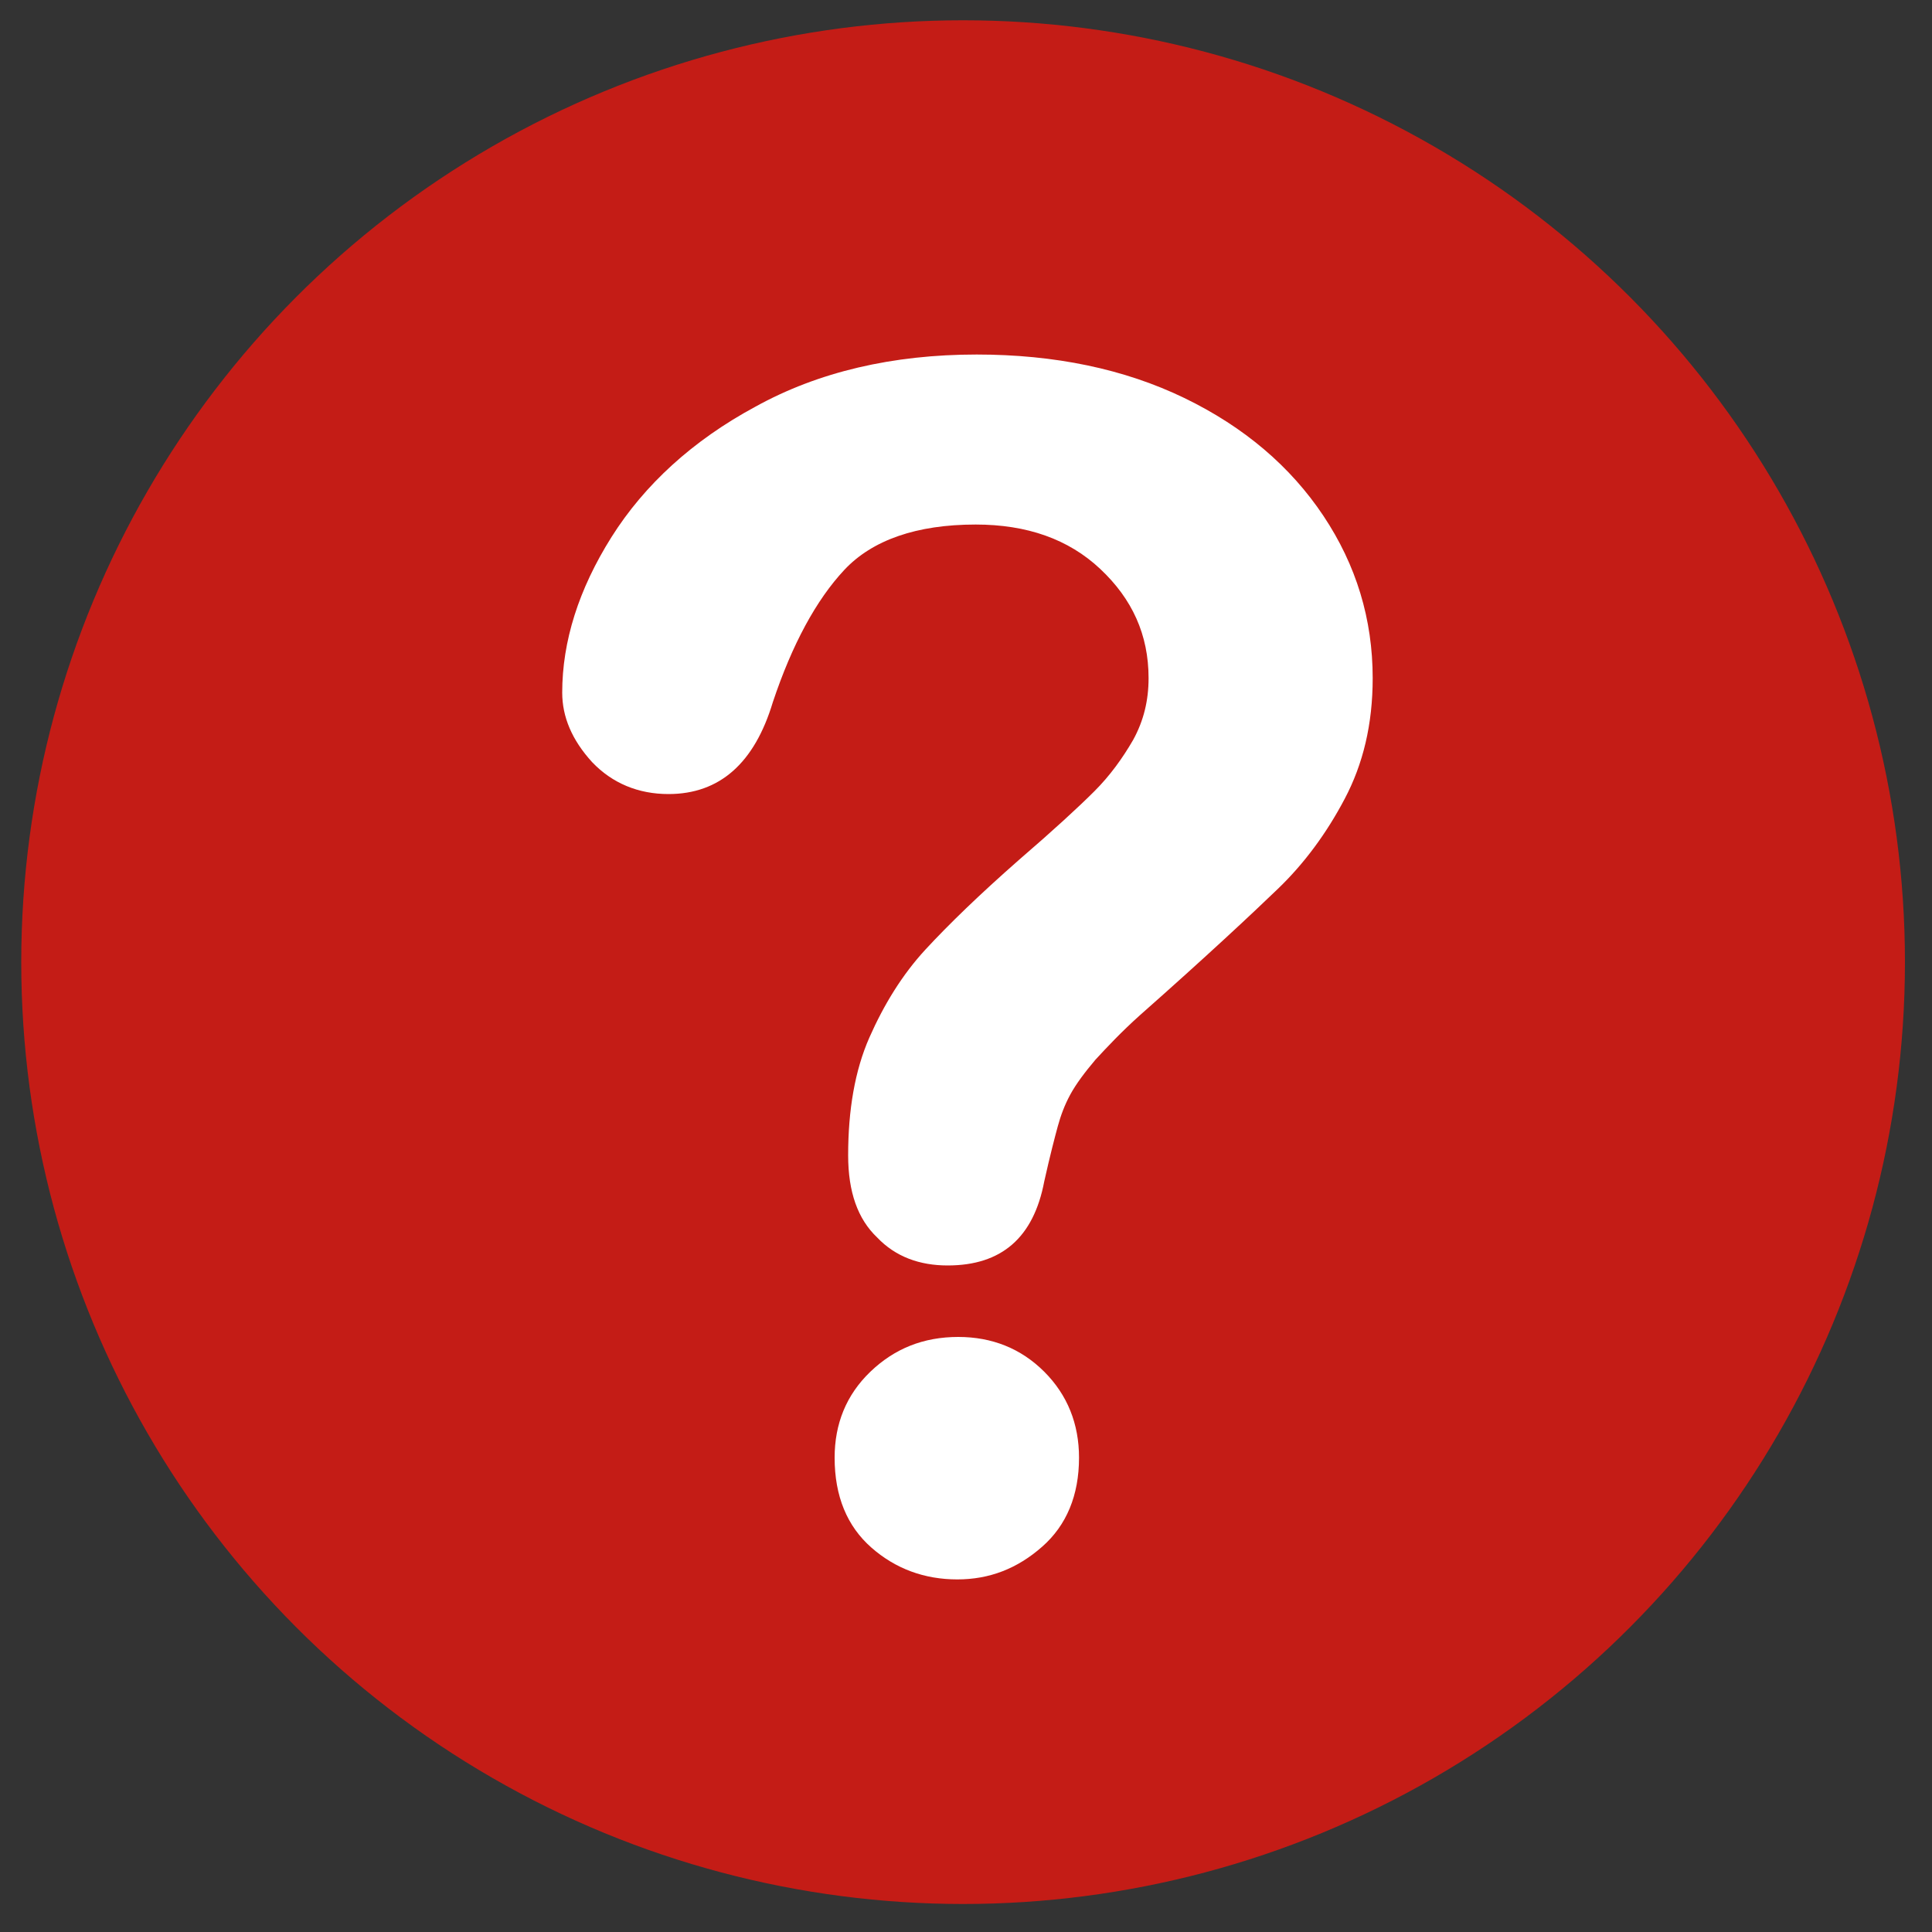
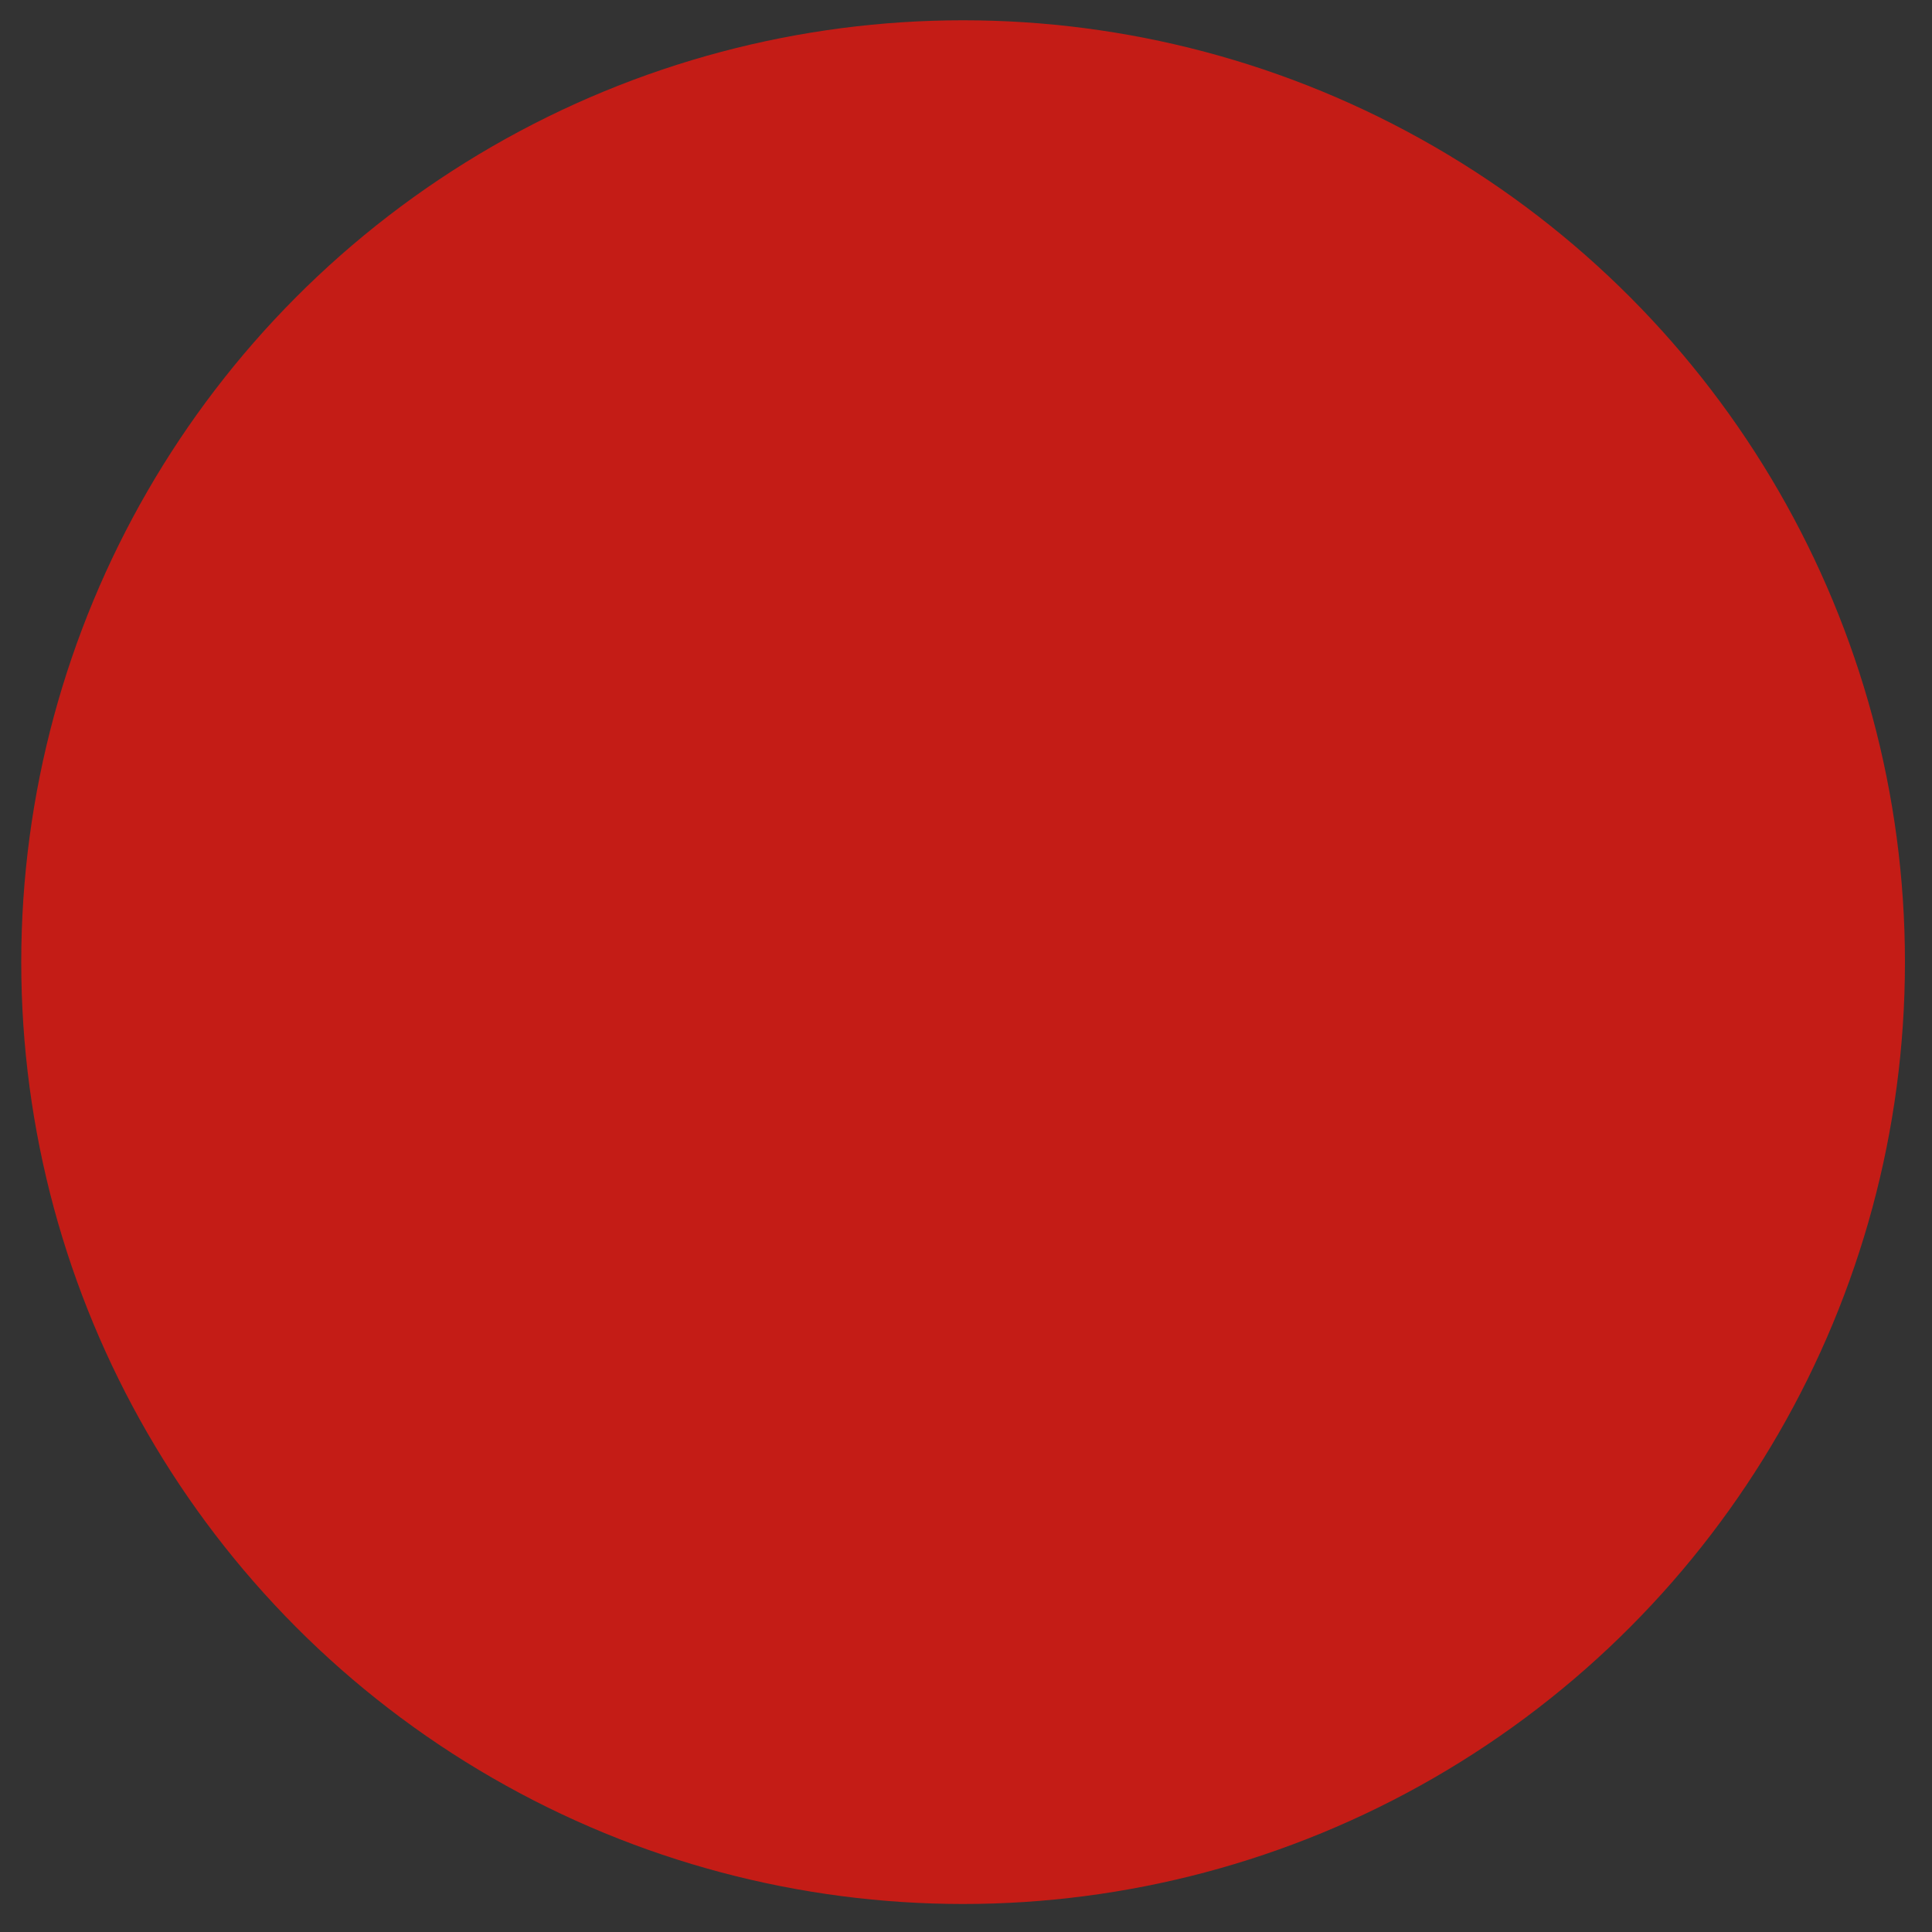
<svg xmlns="http://www.w3.org/2000/svg" version="1.1" id="Layer_1" x="0px" y="0px" viewBox="0 0 200 200" style="enable-background:new 0 0 200 200;" xml:space="preserve">
  <rect x="0" y="0" width="200" height="200" fill="#333333" stroke="none" />
  <style type="text/css">
	.st0{fill:#C41C16;}
	.st1{fill:#FFFFFF;}
</style>
  <circle class="st0" cx="99.7" cy="99.6" r="97.5" />
-   <path class="st1" d="M58.2,71.7c0-5.3,1.7-10.7,5.1-16.1c3.4-5.4,8.4-10,14.9-13.5c6.5-3.6,14.2-5.4,22.9-5.4  c8.1,0,15.3,1.5,21.5,4.5c6.2,3,11,7.1,14.4,12.2c3.4,5.1,5.1,10.7,5.1,16.8c0,4.8-1,8.9-2.9,12.5c-1.9,3.6-4.2,6.7-6.9,9.3  c-2.7,2.6-7.4,7-14.3,13.1c-1.9,1.7-3.4,3.3-4.6,4.6c-1.1,1.3-2,2.5-2.6,3.6c-0.6,1.1-1,2.2-1.3,3.3c-0.3,1.1-0.8,3-1.4,5.7  c-1.1,5.8-4.4,8.7-10,8.7c-2.9,0-5.4-0.9-7.3-2.9c-2-1.9-3-4.7-3-8.5c0-4.7,0.7-8.8,2.2-12.2c1.5-3.4,3.4-6.5,5.8-9.1  c2.4-2.6,5.6-5.7,9.7-9.3c3.6-3.1,6.2-5.5,7.8-7.1c1.6-1.6,2.9-3.4,4-5.3c1.1-2,1.6-4.1,1.6-6.4c0-4.5-1.7-8.2-5-11.3  c-3.3-3.1-7.6-4.6-12.9-4.6c-6.1,0-10.7,1.6-13.6,4.7c-2.9,3.1-5.4,7.7-7.4,13.7c-1.9,6.3-5.5,9.5-10.8,9.5c-3.1,0-5.8-1.1-7.9-3.3  C59.2,76.6,58.2,74.2,58.2,71.7z M99.1,163.5c-3.4,0-6.4-1.1-8.9-3.3c-2.5-2.2-3.8-5.3-3.8-9.3c0-3.5,1.2-6.5,3.7-8.9  c2.5-2.4,5.5-3.6,9.1-3.6c3.5,0,6.5,1.2,8.9,3.6c2.4,2.4,3.6,5.4,3.6,8.9c0,3.9-1.3,7-3.8,9.2C105.3,162.4,102.4,163.5,99.1,163.5z" />
</svg>